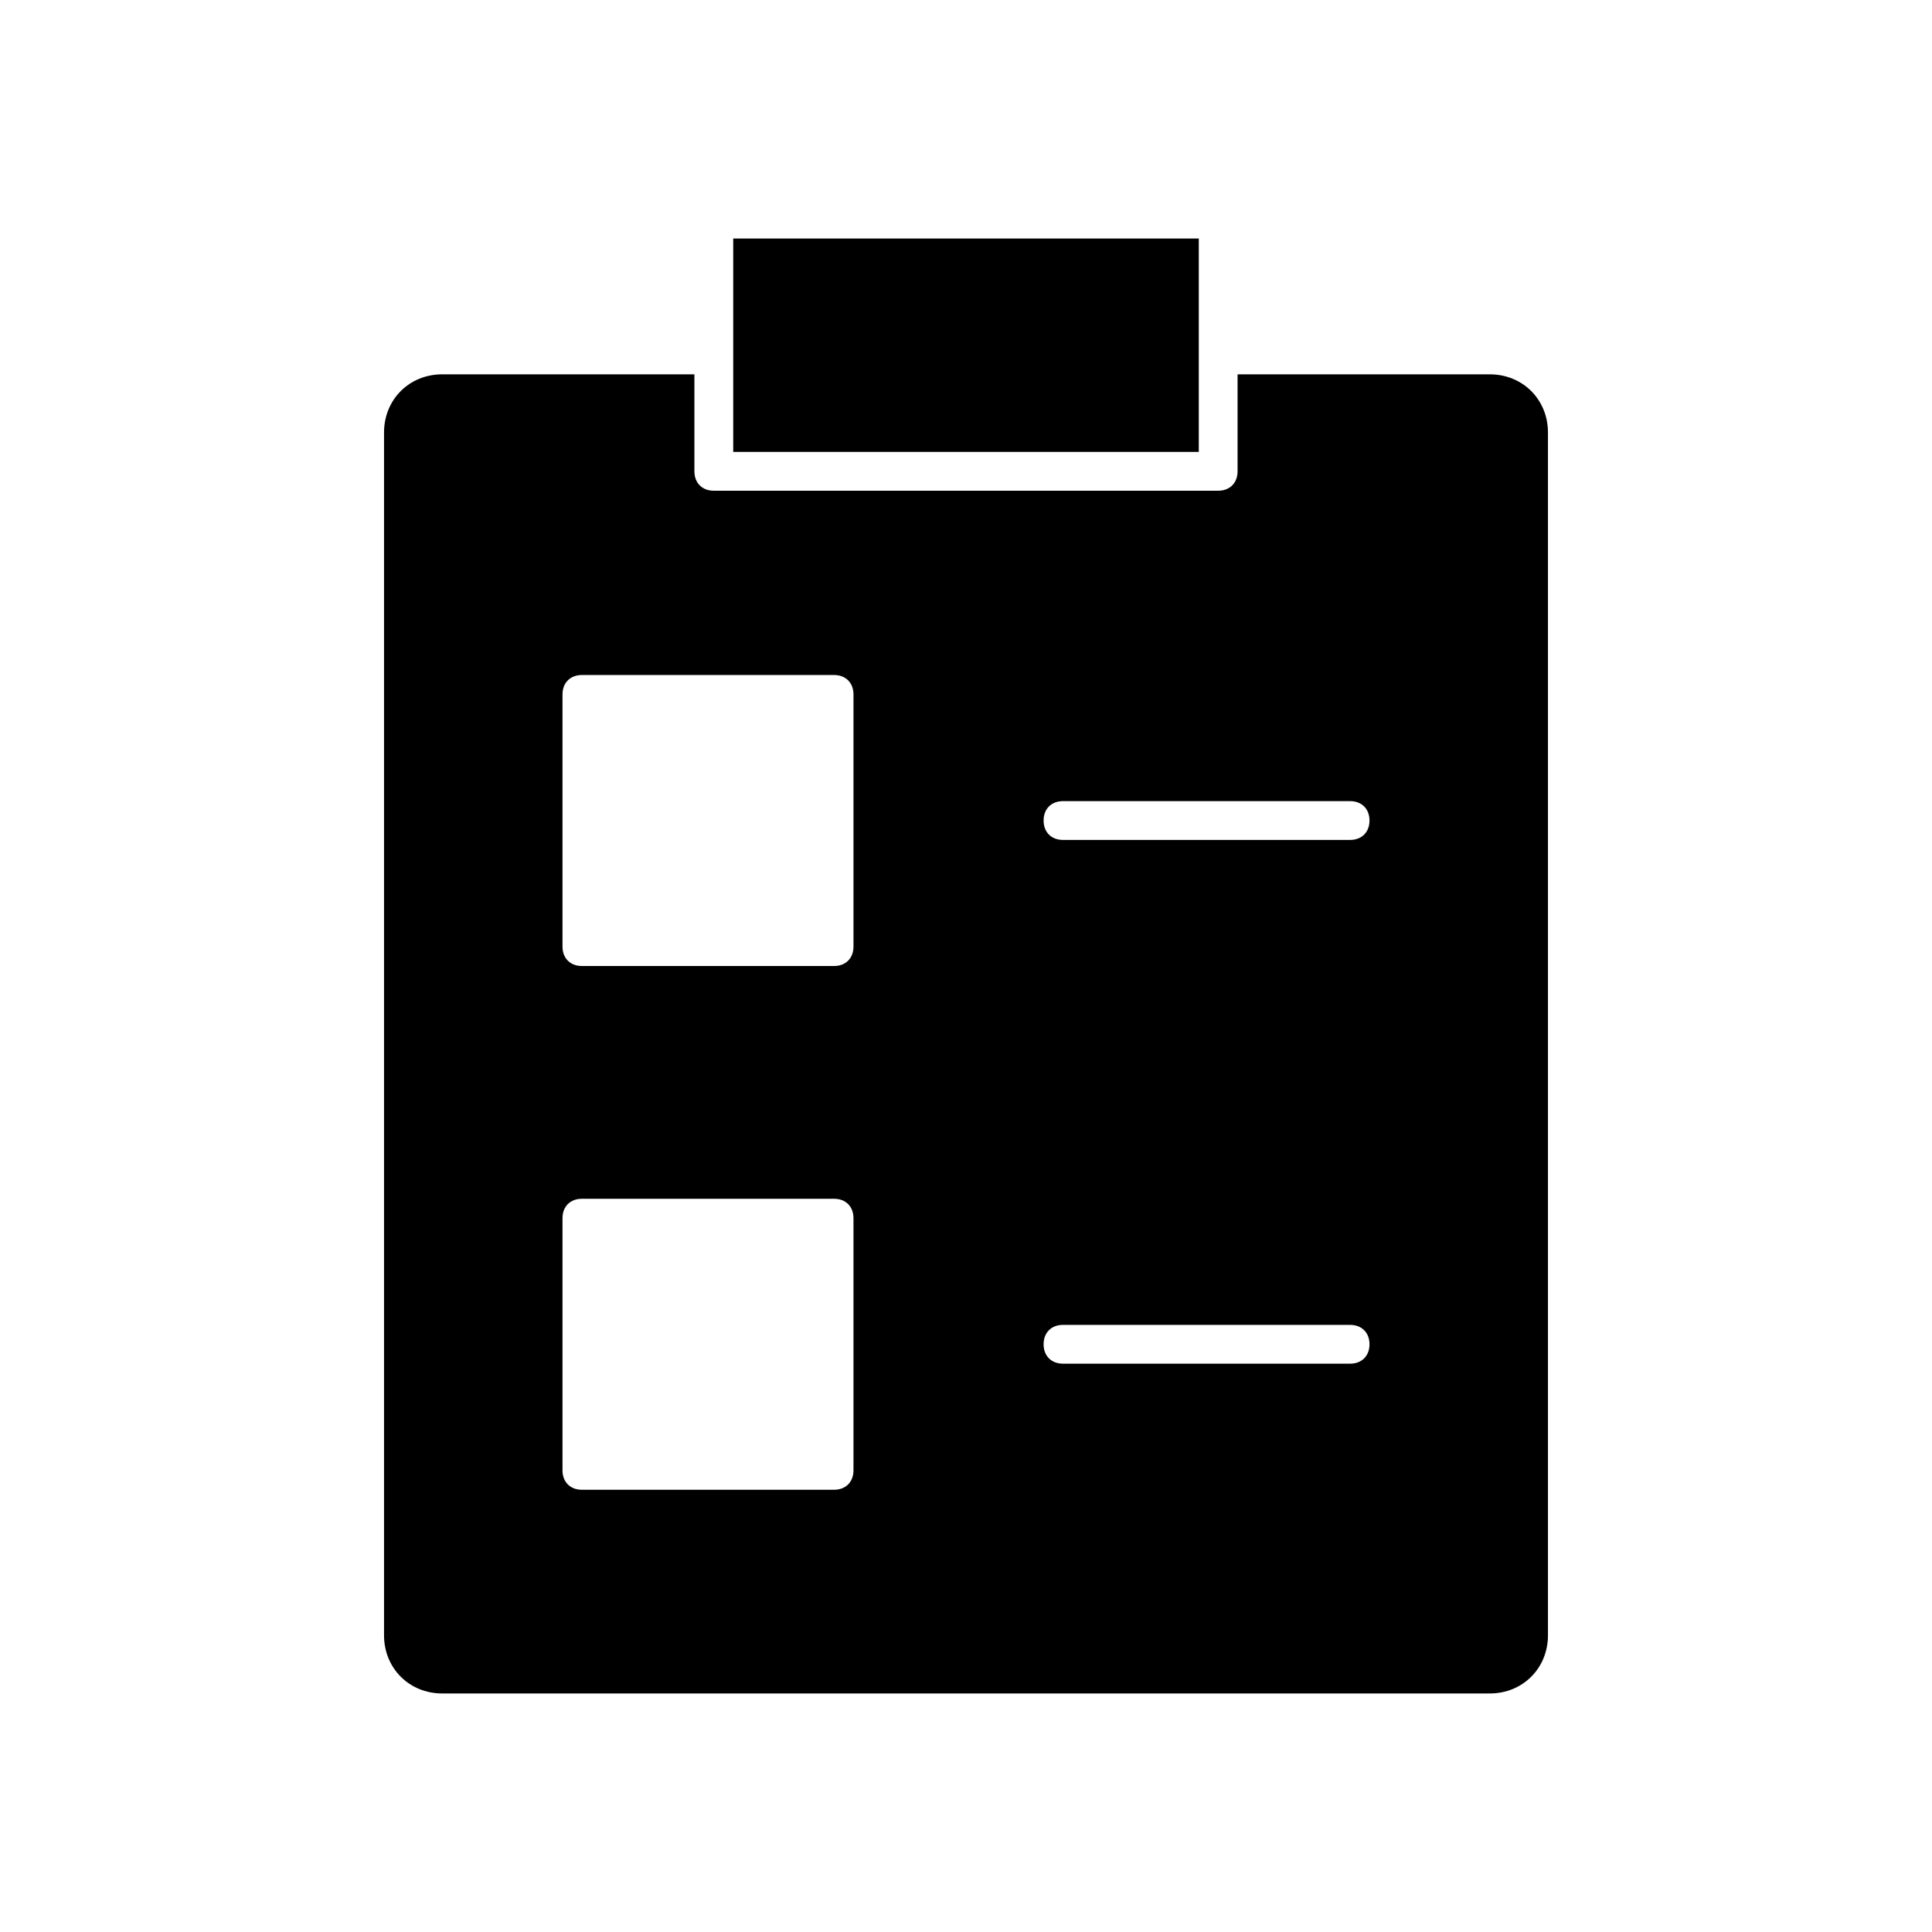
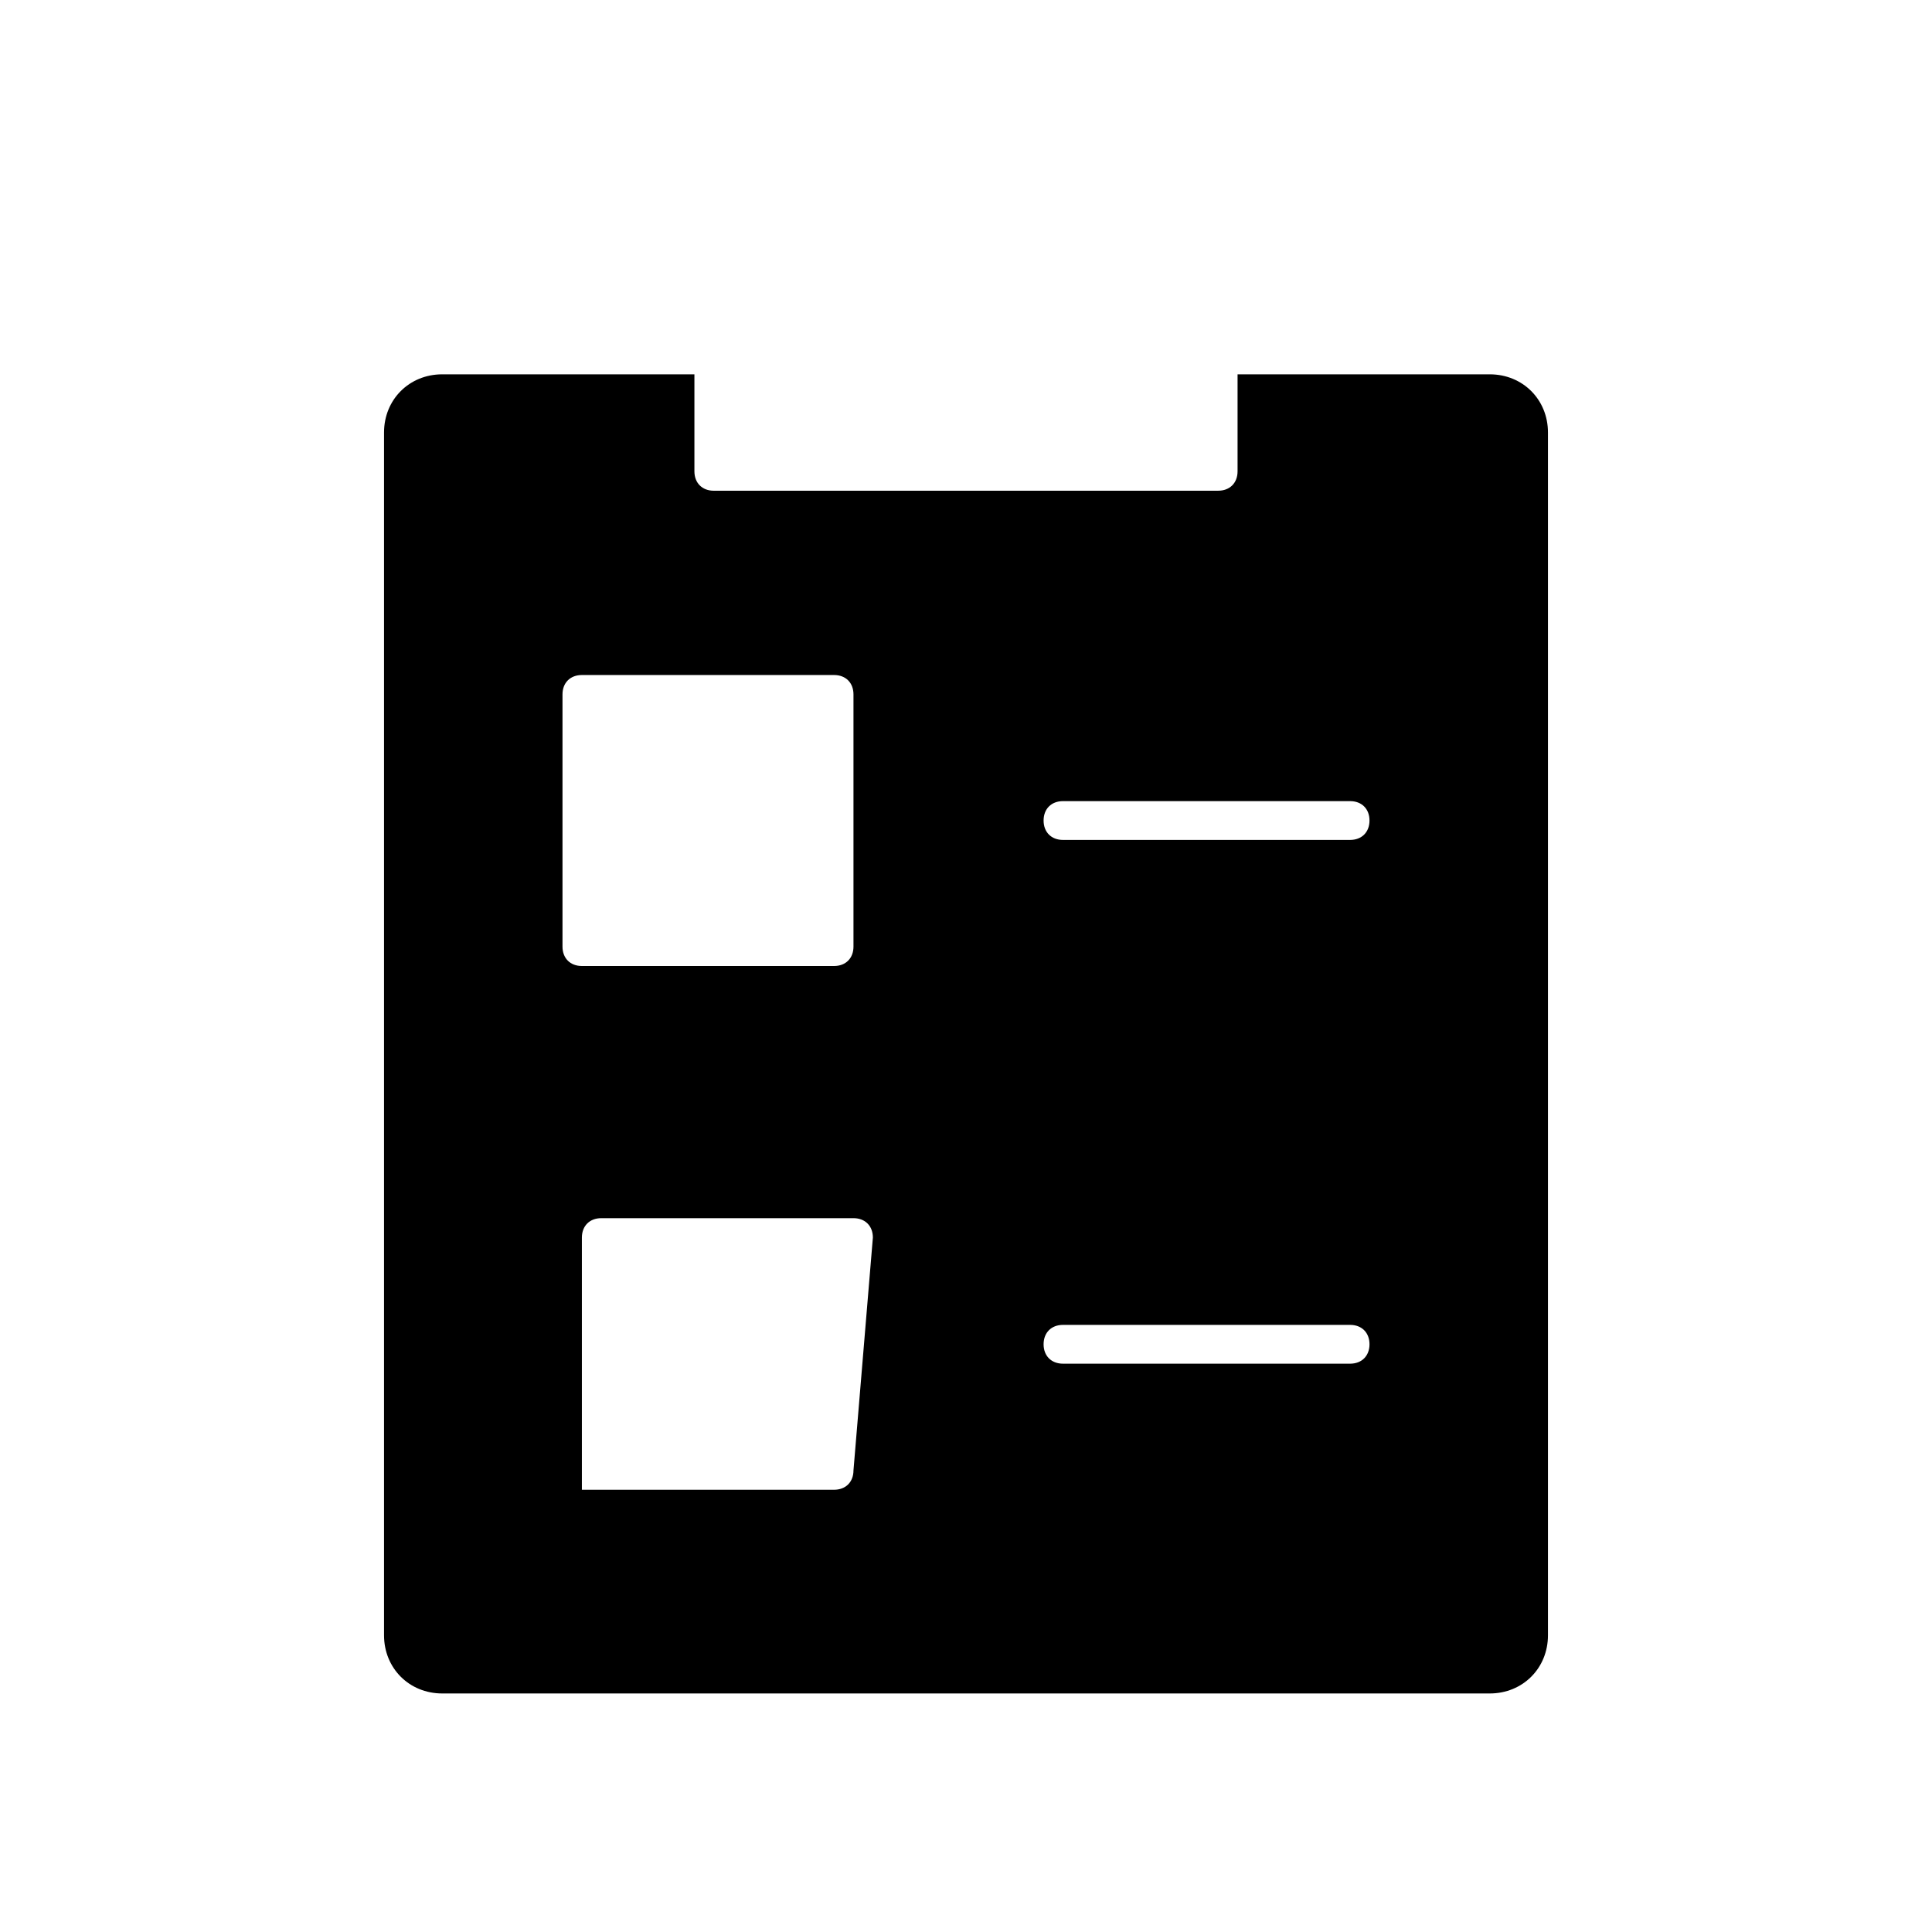
<svg xmlns="http://www.w3.org/2000/svg" fill="#000000" width="800px" height="800px" version="1.1" viewBox="144 144 512 512">
  <g>
-     <path d="m338.31 207.21h123.38v56.551h-123.38z" />
-     <path d="m538.8 243.2h-66.832v25.703c0 3.086-2.055 5.141-5.141 5.141l-133.66 0.004c-3.086 0-5.141-2.055-5.141-5.141v-25.703l-66.832-0.004c-8.738 0-15.422 6.684-15.422 15.422v318.74c0 8.738 6.684 15.422 15.422 15.422h277.61c8.738 0 15.422-6.684 15.422-15.422v-318.74c0-8.738-6.684-15.422-15.422-15.422zm-168.62 290.46c0 3.086-2.055 5.141-5.141 5.141h-66.832c-3.086 0-5.141-2.055-5.141-5.141v-66.832c0-3.086 2.055-5.141 5.141-5.141h66.832c3.086 0 5.141 2.055 5.141 5.141zm0-138.8c0 3.086-2.055 5.141-5.141 5.141h-66.832c-3.086 0-5.141-2.055-5.141-5.141v-66.832c0-3.086 2.055-5.141 5.141-5.141h66.832c3.086 0 5.141 2.055 5.141 5.141zm131.61 110.53h-76.086c-3.086 0-5.141-2.055-5.141-5.141 0-3.086 2.055-5.141 5.141-5.141h76.086c3.086 0 5.141 2.055 5.141 5.141 0 3.086-2.055 5.141-5.141 5.141zm0-138.8h-76.086c-3.086 0-5.141-2.055-5.141-5.141 0-3.086 2.055-5.141 5.141-5.141h76.086c3.086 0 5.141 2.055 5.141 5.141 0 3.086-2.055 5.141-5.141 5.141z" />
+     <path d="m538.8 243.2h-66.832v25.703c0 3.086-2.055 5.141-5.141 5.141l-133.66 0.004c-3.086 0-5.141-2.055-5.141-5.141v-25.703l-66.832-0.004c-8.738 0-15.422 6.684-15.422 15.422v318.74c0 8.738 6.684 15.422 15.422 15.422h277.61c8.738 0 15.422-6.684 15.422-15.422v-318.74c0-8.738-6.684-15.422-15.422-15.422zm-168.62 290.46c0 3.086-2.055 5.141-5.141 5.141h-66.832v-66.832c0-3.086 2.055-5.141 5.141-5.141h66.832c3.086 0 5.141 2.055 5.141 5.141zm0-138.8c0 3.086-2.055 5.141-5.141 5.141h-66.832c-3.086 0-5.141-2.055-5.141-5.141v-66.832c0-3.086 2.055-5.141 5.141-5.141h66.832c3.086 0 5.141 2.055 5.141 5.141zm131.61 110.53h-76.086c-3.086 0-5.141-2.055-5.141-5.141 0-3.086 2.055-5.141 5.141-5.141h76.086c3.086 0 5.141 2.055 5.141 5.141 0 3.086-2.055 5.141-5.141 5.141zm0-138.8h-76.086c-3.086 0-5.141-2.055-5.141-5.141 0-3.086 2.055-5.141 5.141-5.141h76.086c3.086 0 5.141 2.055 5.141 5.141 0 3.086-2.055 5.141-5.141 5.141z" />
  </g>
</svg>